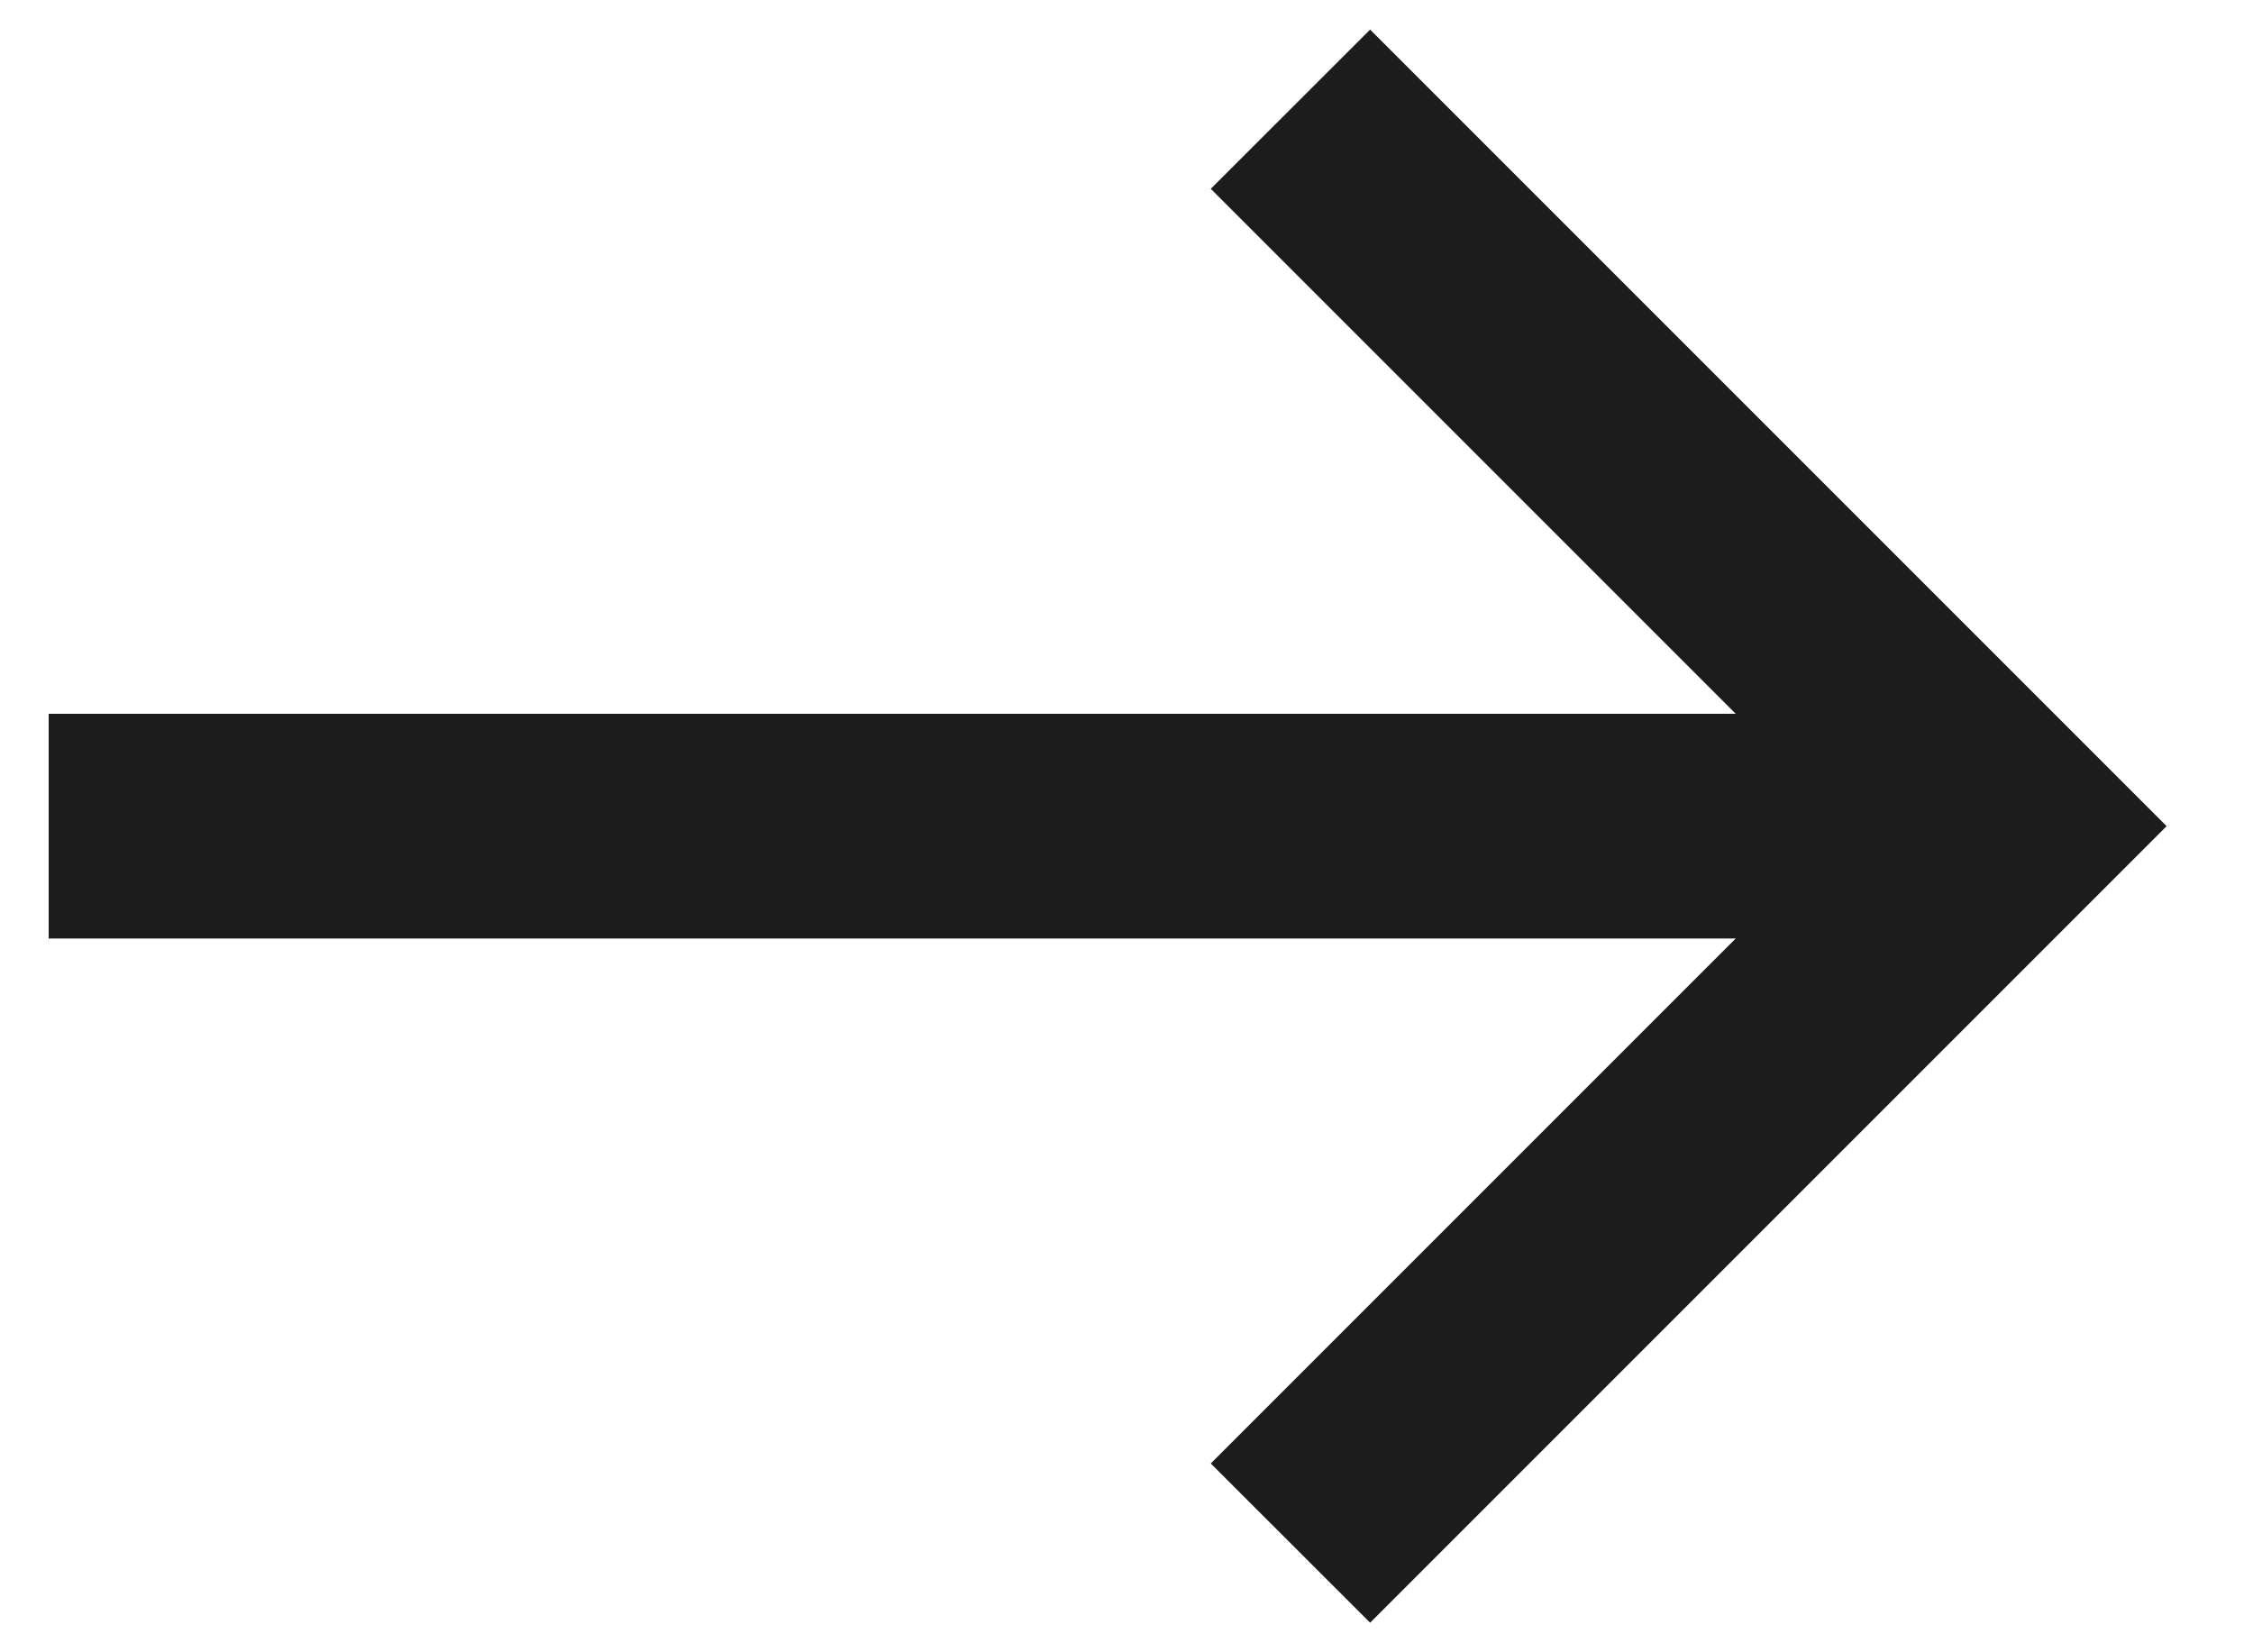
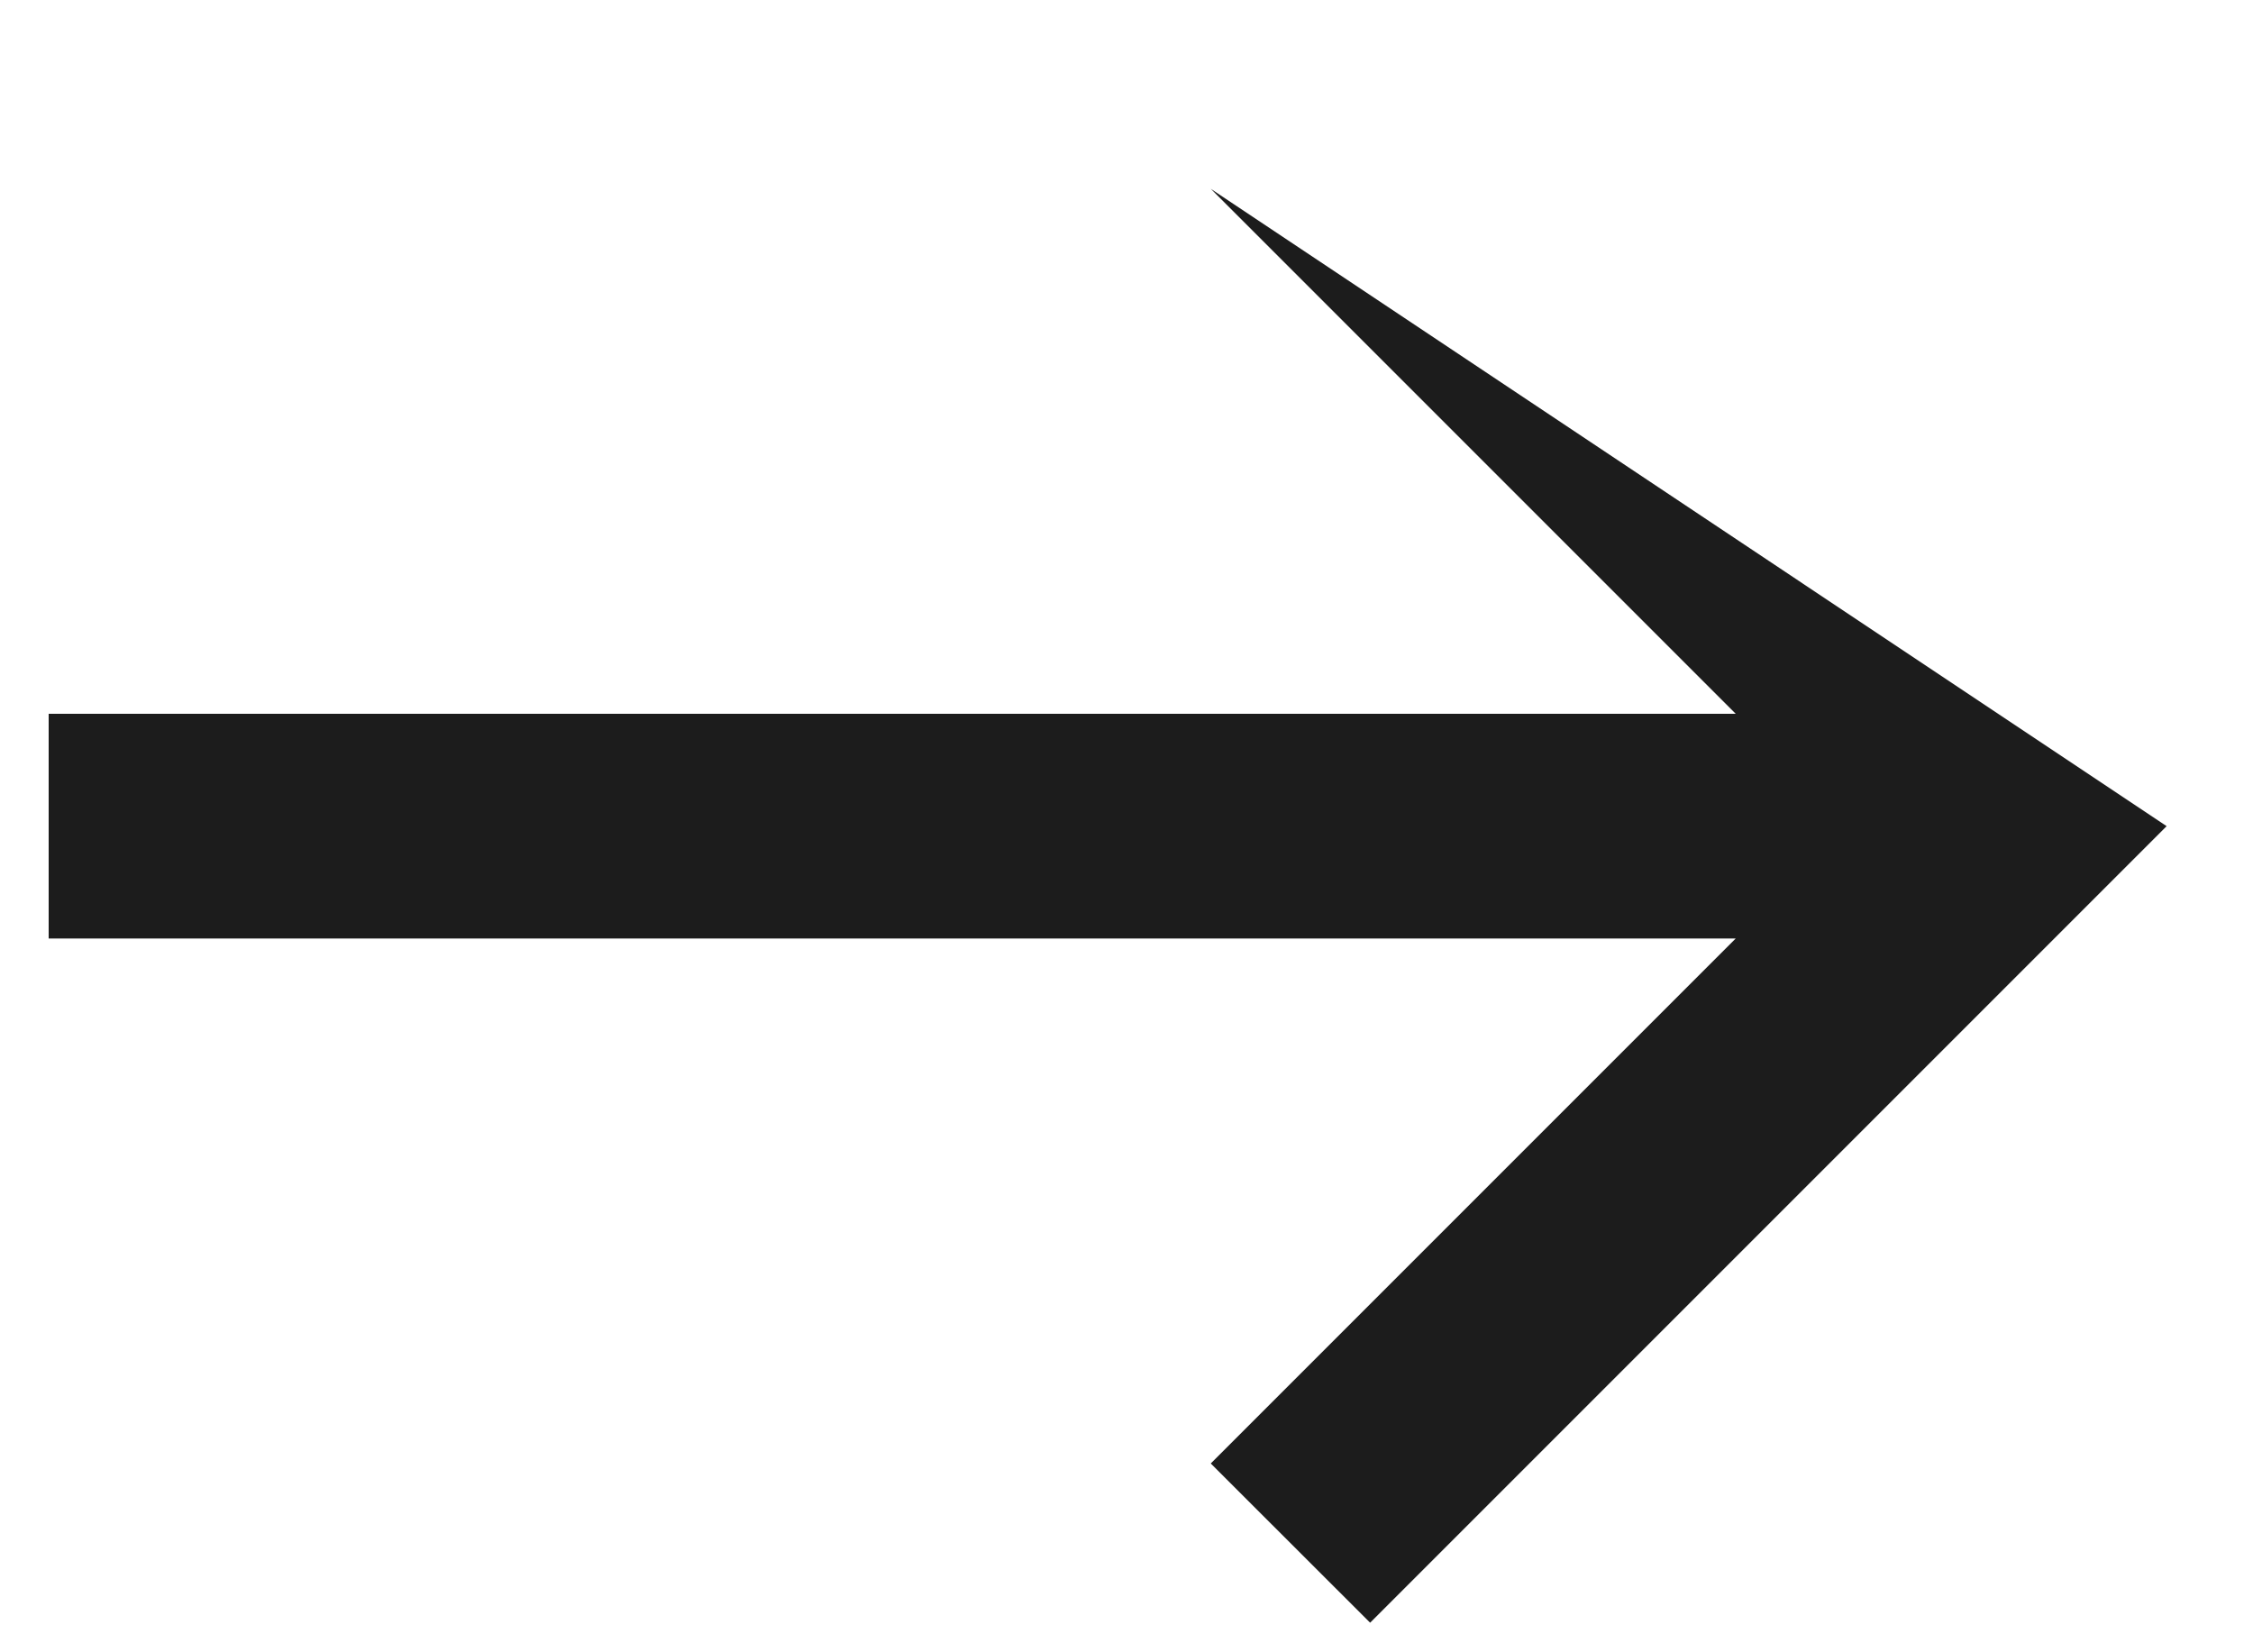
<svg xmlns="http://www.w3.org/2000/svg" width="15" height="11" viewBox="0 0 15 11" fill="none">
-   <path d="M0.324 6.248V4.752L11.556 4.752L8.061 1.257L9.122 0.197L14.425 5.5L9.122 10.803L8.061 9.743L11.556 6.248L0.324 6.248Z" fill="#1C1C1C" />
+   <path d="M0.324 6.248V4.752L11.556 4.752L8.061 1.257L14.425 5.5L9.122 10.803L8.061 9.743L11.556 6.248L0.324 6.248Z" fill="#1C1C1C" />
</svg>